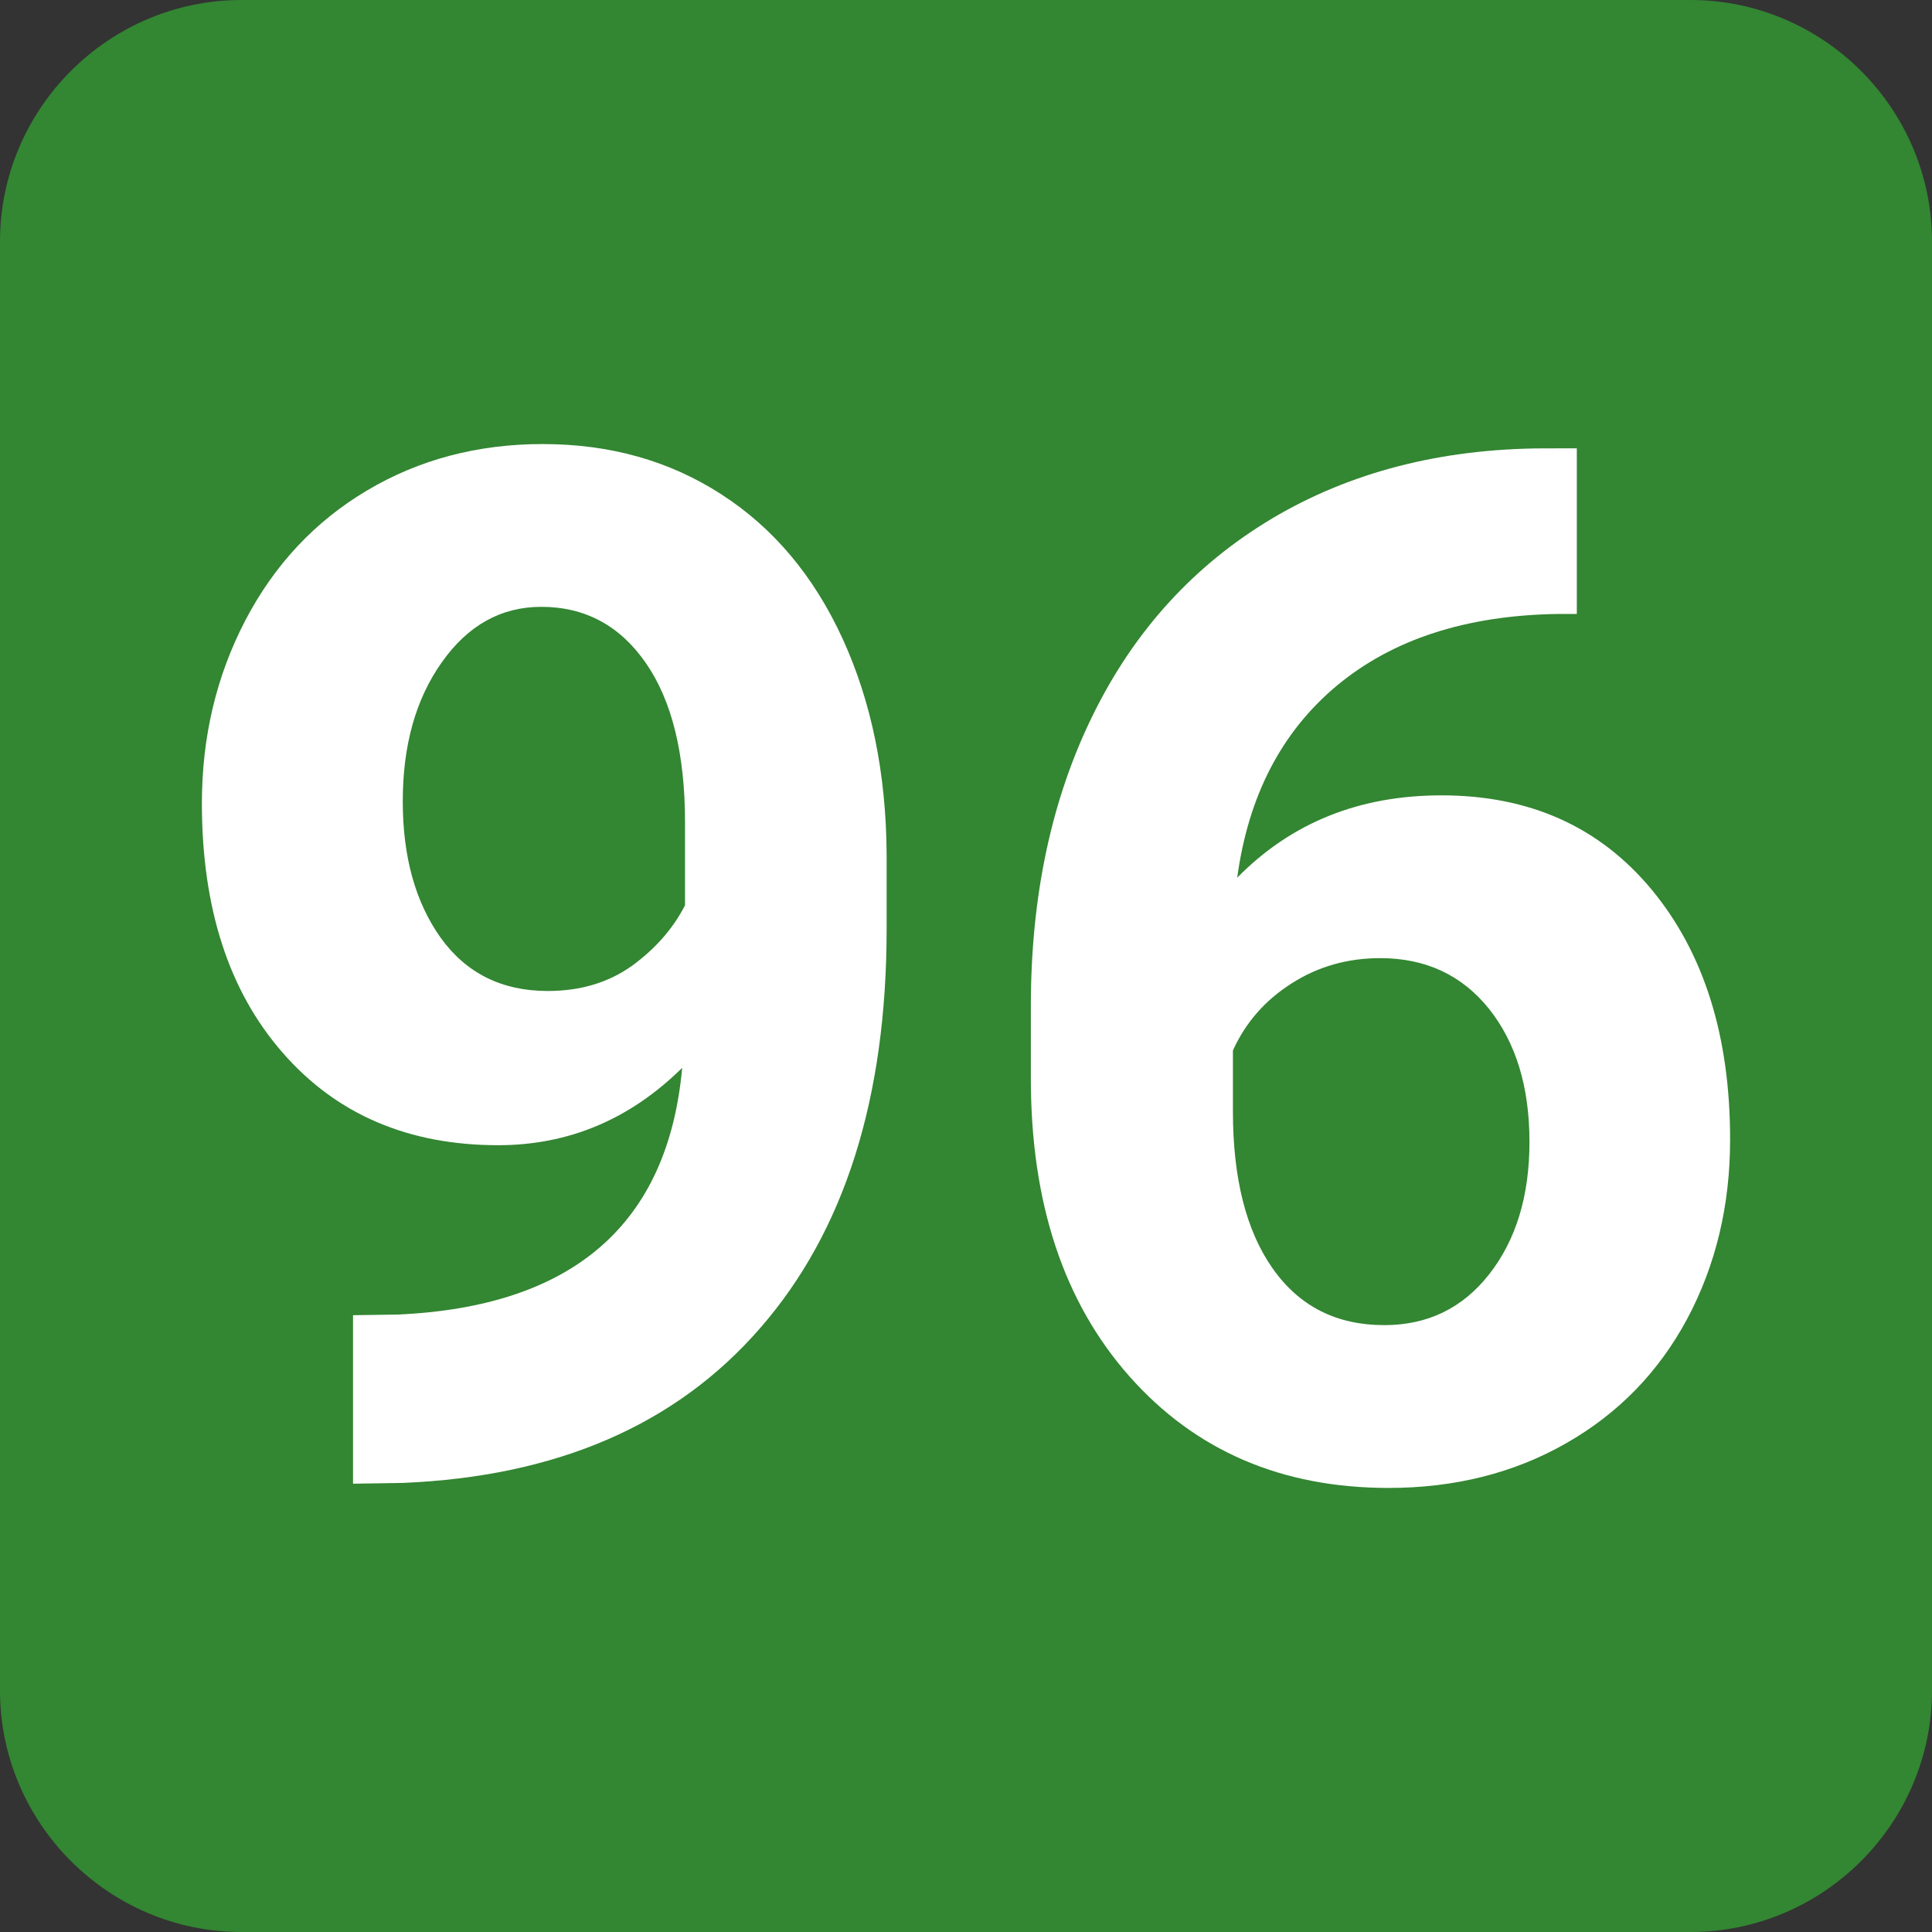
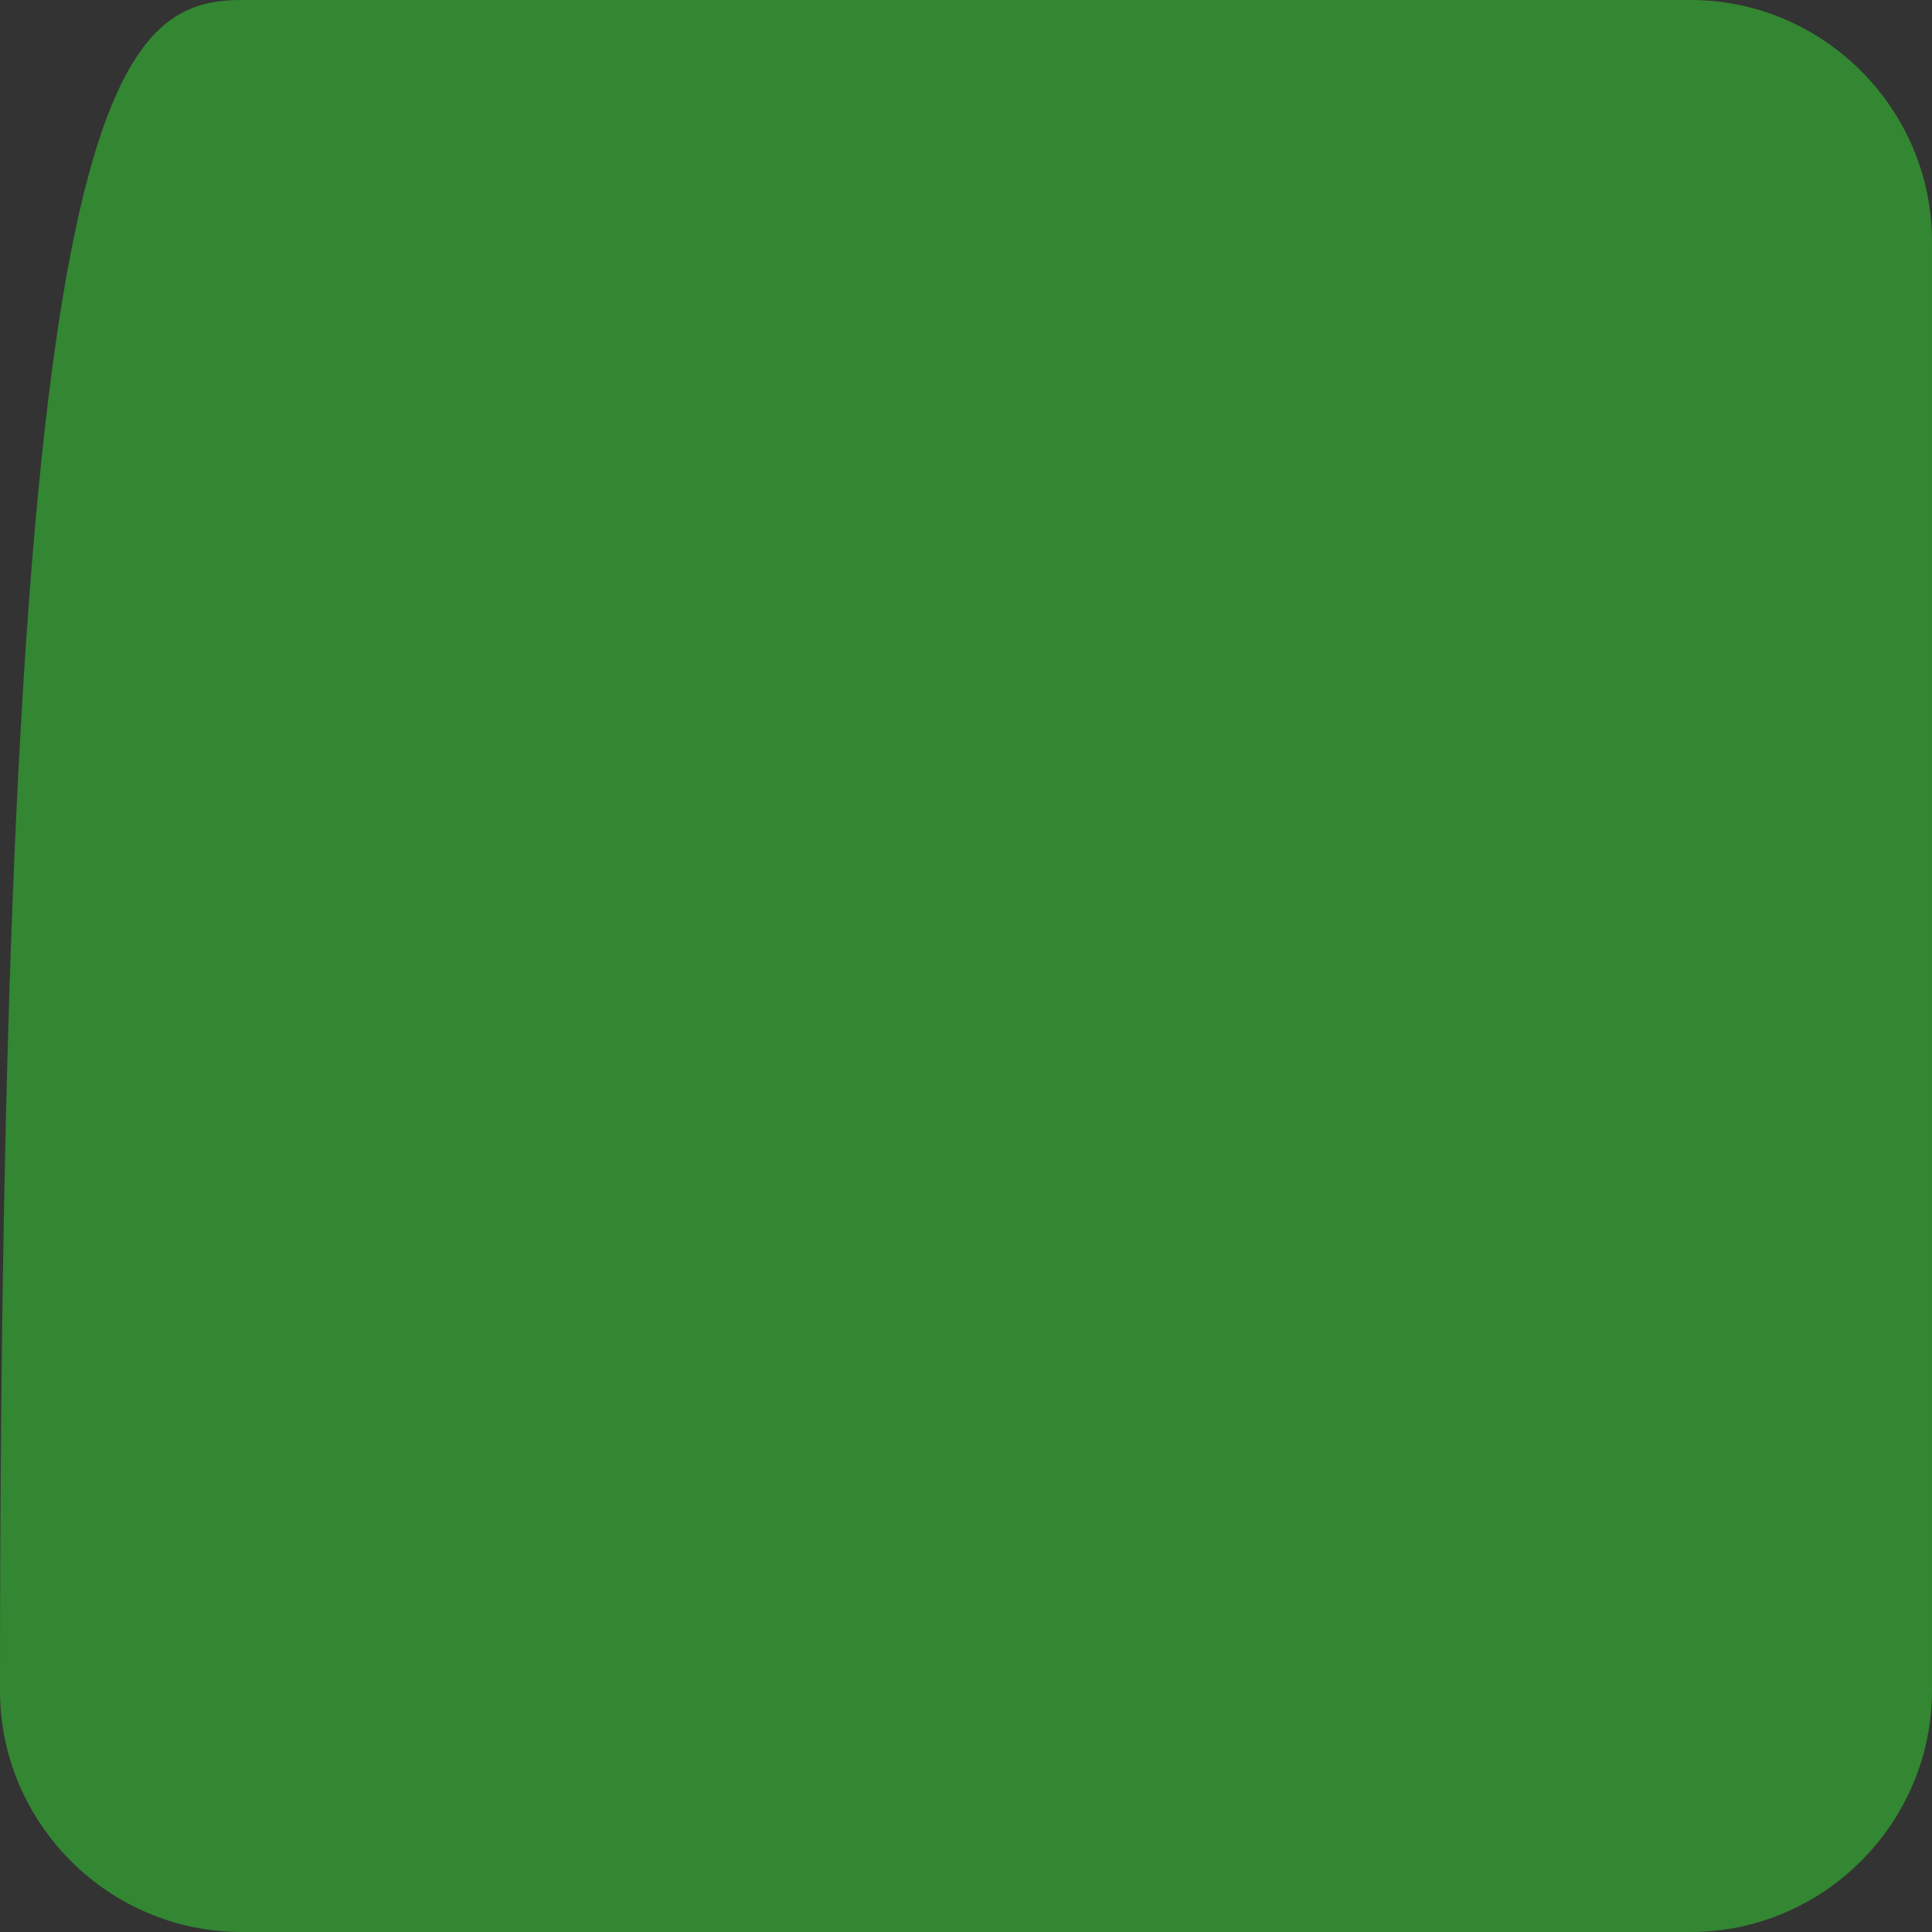
<svg xmlns="http://www.w3.org/2000/svg" xmlns:ns1="http://www.inkscape.org/namespaces/inkscape" xmlns:ns2="http://sodipodi.sourceforge.net/DTD/sodipodi-0.dtd" width="500" height="500" viewBox="0 0 132.292 132.292" version="1.1" id="svg8480" ns1:version="1.3.2 (091e20e, 2023-11-25, custom)" ns2:docname="Linka_96_(Bratislava).svg">
  <rect x="0" y="0" width="132.292" height="132.292" fill="#333333" stroke="none" />
  <ns2:namedview id="namedview8482" pagecolor="#ffffff" bordercolor="#666666" borderopacity="1.0" ns1:pageshadow="2" ns1:pageopacity="0.0" ns1:pagecheckerboard="0" ns1:document-units="mm" showgrid="false" units="px" ns1:zoom="0.46" ns1:cx="460.86957" ns1:cy="344.56522" ns1:window-width="1600" ns1:window-height="829" ns1:window-x="-8" ns1:window-y="-8" ns1:window-maximized="1" ns1:current-layer="layer1" ns1:showpageshadow="0" ns1:deskcolor="#505050" />
  <defs id="defs8477" />
  <g ns1:label="Vrstva 1" ns1:groupmode="layer" id="layer1">
    <g id="g1">
-       <path d="m 16.536,-1.216e-5 h 99.221 c 9.094,0 16.534,7.44 16.534,16.537 v 99.221 c 0,9.095 -7.44,16.534 -16.534,16.534 H 16.536 c -9.097,0 -16.537,-7.44 -16.537,-16.534 V 16.537 C -3.7085702e-4,7.44 7.439,-1.216e-5 16.536,-1.216e-5" style="fill:#338632;fill-opacity:1;fill-rule:evenodd;stroke:none;stroke-width:0.353" id="path5315" />
-       <path d="m 46.711,73.119 c -3.585,3.539 -7.791,5.298 -12.598,5.298 -6.144,0 -11.066,-2.102 -14.749,-6.323 -3.698,-4.223 -5.54,-9.926 -5.54,-17.08 0,-4.563 0.993,-8.735 2.982,-12.549 1.989,-3.797 4.759,-6.763 8.329,-8.883 3.568,-2.119 7.578,-3.176 12.026,-3.176 4.597,0 8.67,1.14 12.223,3.437 3.57,2.299 6.34,5.592 8.312,9.892 1.971,4.302 2.982,9.225 3.015,14.766 v 5.101 c 0,11.604 -2.885,20.713 -8.653,27.329 -5.754,6.634 -13.919,10.17 -24.479,10.611 l -3.406,0.052 V 90.057 l 3.064,-0.044 C 39.232,89.474 45.734,83.834 46.711,73.127 Z m -9.208,-5.262 c 2.234,0 4.141,-0.571 5.754,-1.712 1.596,-1.157 2.819,-2.542 3.649,-4.155 v -5.688 c 0,-4.677 -0.894,-8.312 -2.671,-10.886 -1.776,-2.575 -4.172,-3.864 -7.171,-3.864 -2.755,0 -5.035,1.273 -6.812,3.799 -1.793,2.526 -2.673,5.703 -2.673,9.516 0,3.797 0.863,6.911 2.591,9.338 1.743,2.43 4.187,3.652 7.333,3.652" style="fill:#ffffff;fill-opacity:1;fill-rule:nonzero;stroke:none;stroke-width:0.353" id="path5317" />
-       <path d="m 107.971,30.7 v 11.341 h -1.336 c -6.241,0.099 -11.261,1.728 -15.075,4.891 -3.797,3.16 -6.079,7.545 -6.843,13.167 3.698,-3.763 8.359,-5.638 13.981,-5.638 6.064,0 10.854,2.167 14.424,6.486 3.57,4.334 5.346,10.023 5.346,17.08 0,4.512 -0.979,8.603 -2.934,12.271 -1.957,3.65 -4.727,6.501 -8.313,8.538 -3.568,2.037 -7.627,3.049 -12.139,3.049 -7.318,0 -13.233,-2.543 -17.748,-7.643 C 72.835,89.156 70.586,82.361 70.586,73.854 V 68.899 c 0,-7.545 1.418,-14.21 4.269,-19.98 2.852,-5.786 6.943,-10.25 12.272,-13.429 5.329,-3.16 11.522,-4.758 18.546,-4.789 z M 94.511,65.608 c -2.233,0 -4.254,0.569 -6.063,1.726 -1.825,1.157 -3.162,2.69 -4.025,4.597 v 4.172 c 0,4.594 0.911,8.181 2.722,10.755 1.825,2.591 4.368,3.879 7.643,3.879 2.965,0 5.361,-1.157 7.186,-3.488 1.827,-2.331 2.755,-5.345 2.755,-9.061 0,-3.765 -0.928,-6.795 -2.77,-9.109 -1.859,-2.313 -4.336,-3.471 -7.448,-3.471" style="fill:#ffffff;fill-opacity:1;fill-rule:nonzero;stroke:none;stroke-width:0.353" id="path5319" />
+       <path d="m 16.536,-1.216e-5 h 99.221 c 9.094,0 16.534,7.44 16.534,16.537 v 99.221 c 0,9.095 -7.44,16.534 -16.534,16.534 H 16.536 c -9.097,0 -16.537,-7.44 -16.537,-16.534 C -3.7085702e-4,7.44 7.439,-1.216e-5 16.536,-1.216e-5" style="fill:#338632;fill-opacity:1;fill-rule:evenodd;stroke:none;stroke-width:0.353" id="path5315" />
    </g>
  </g>
</svg>